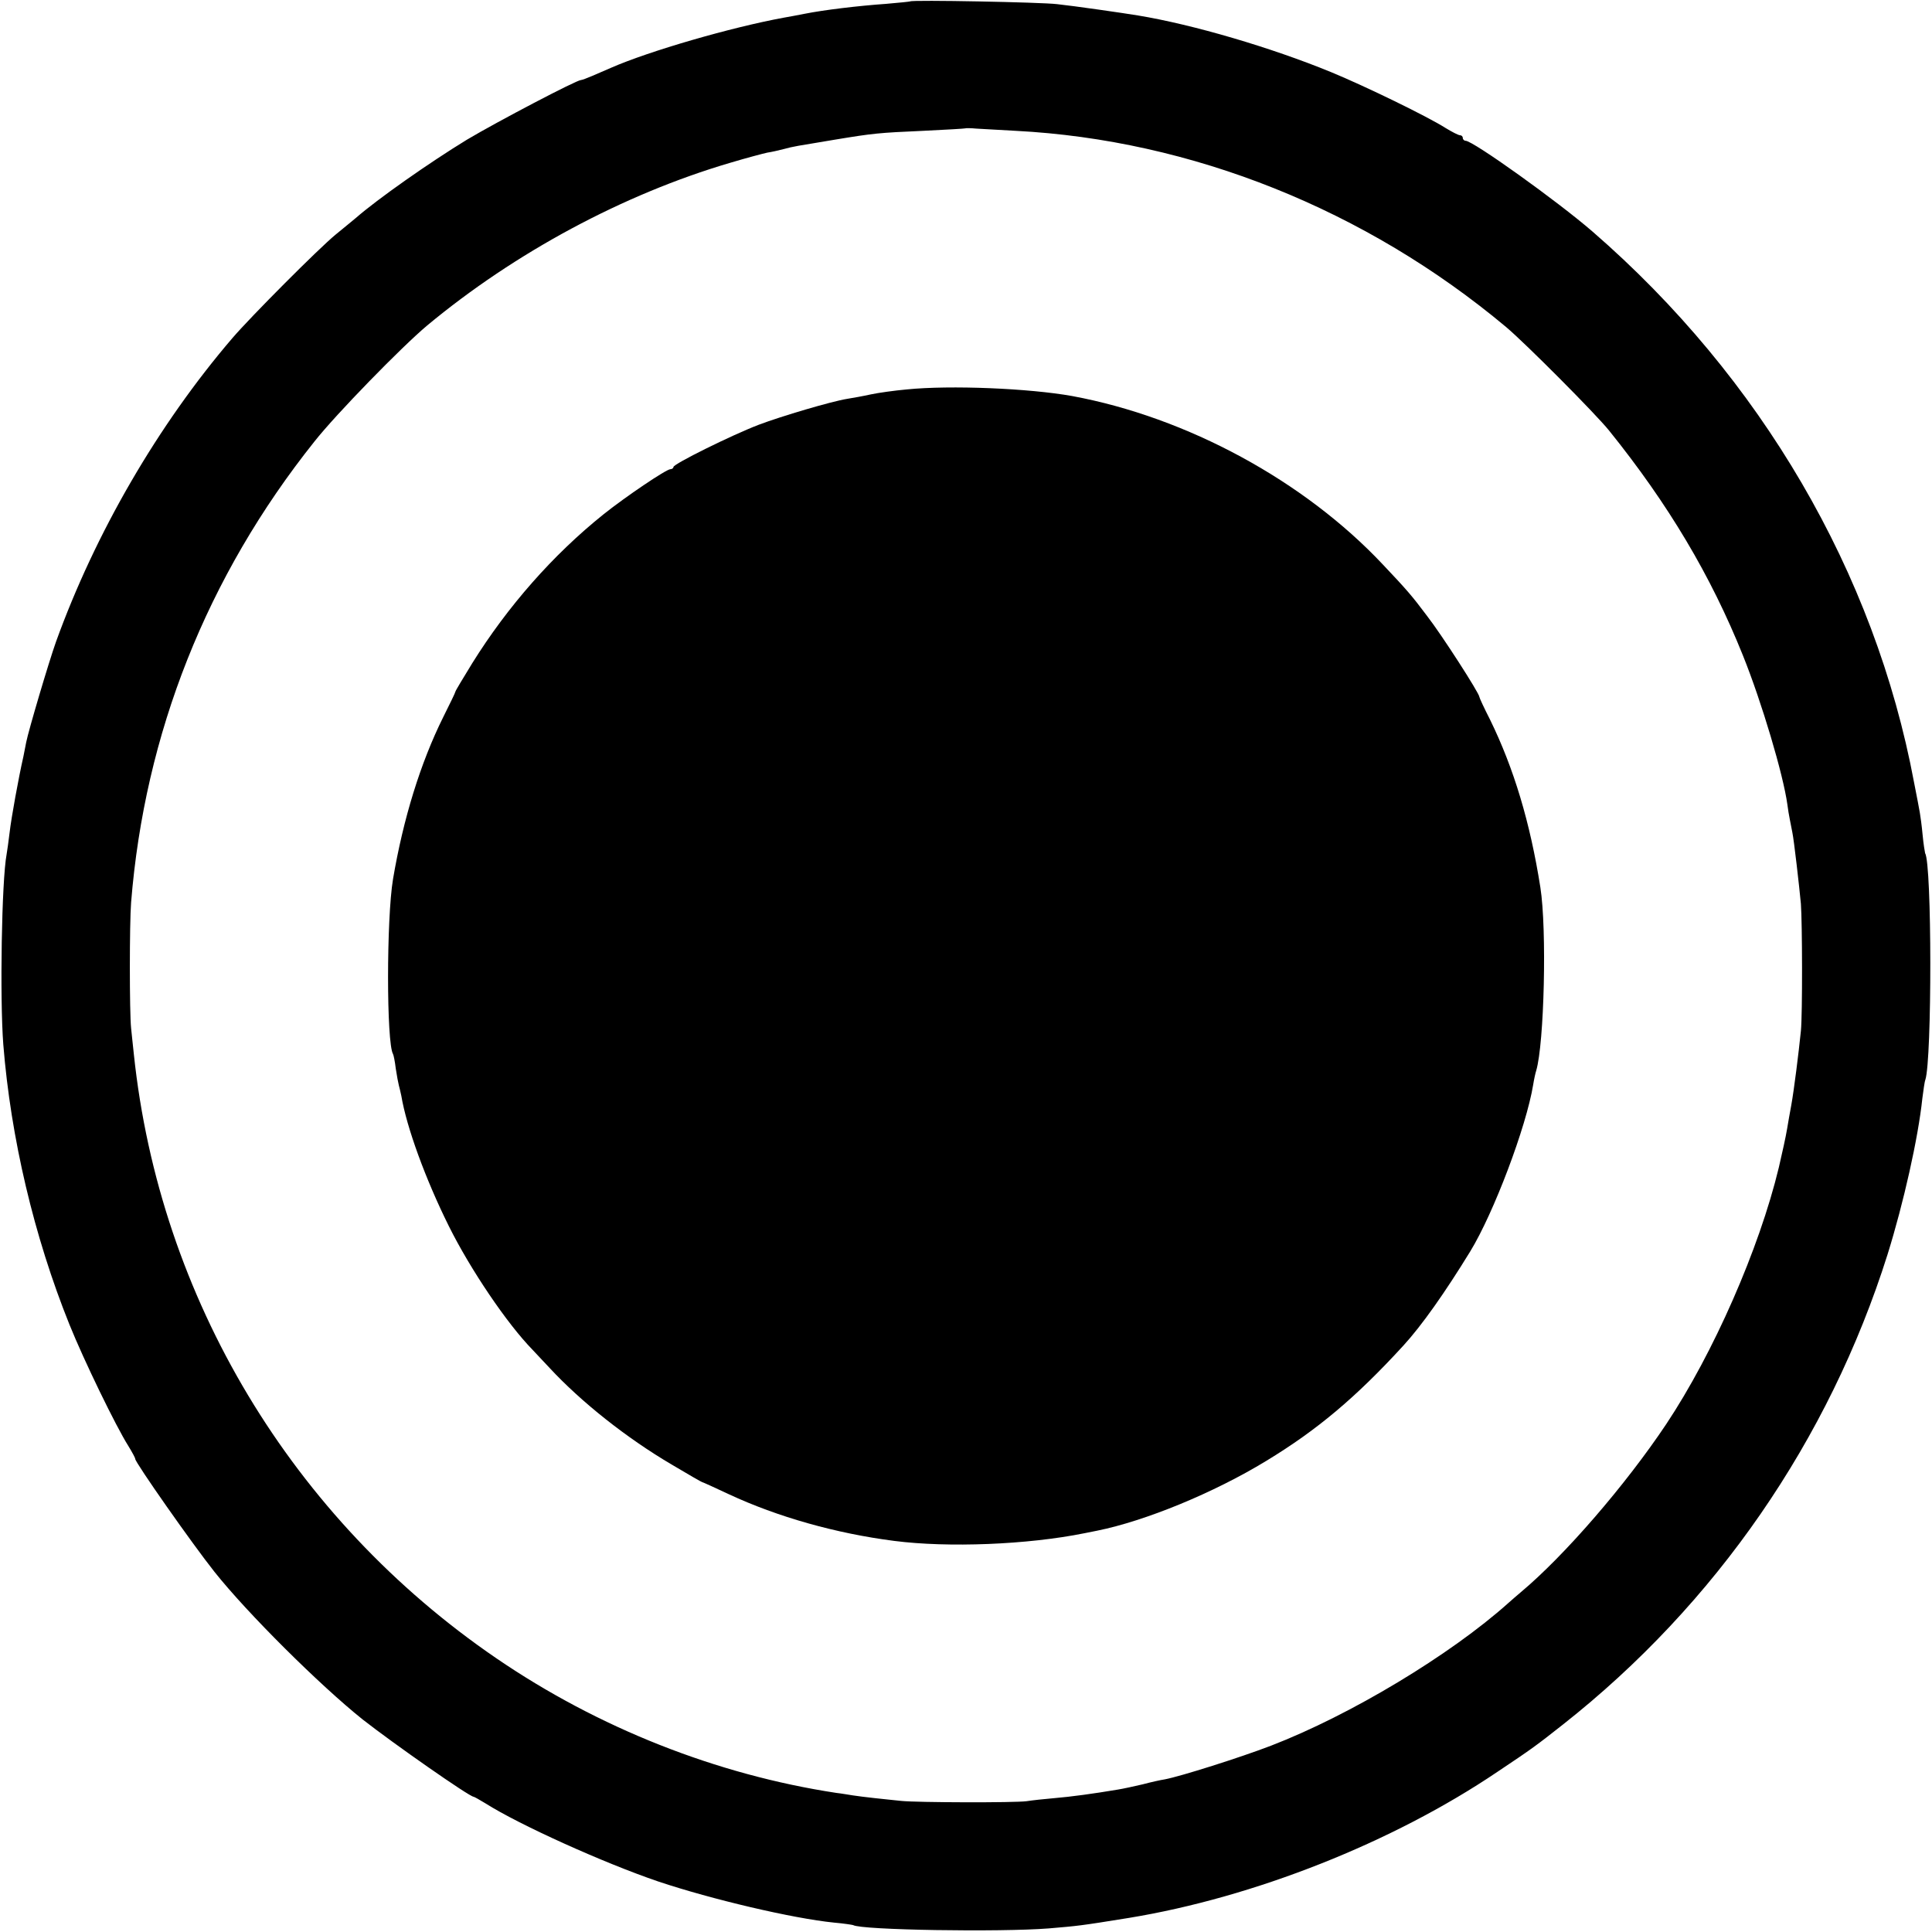
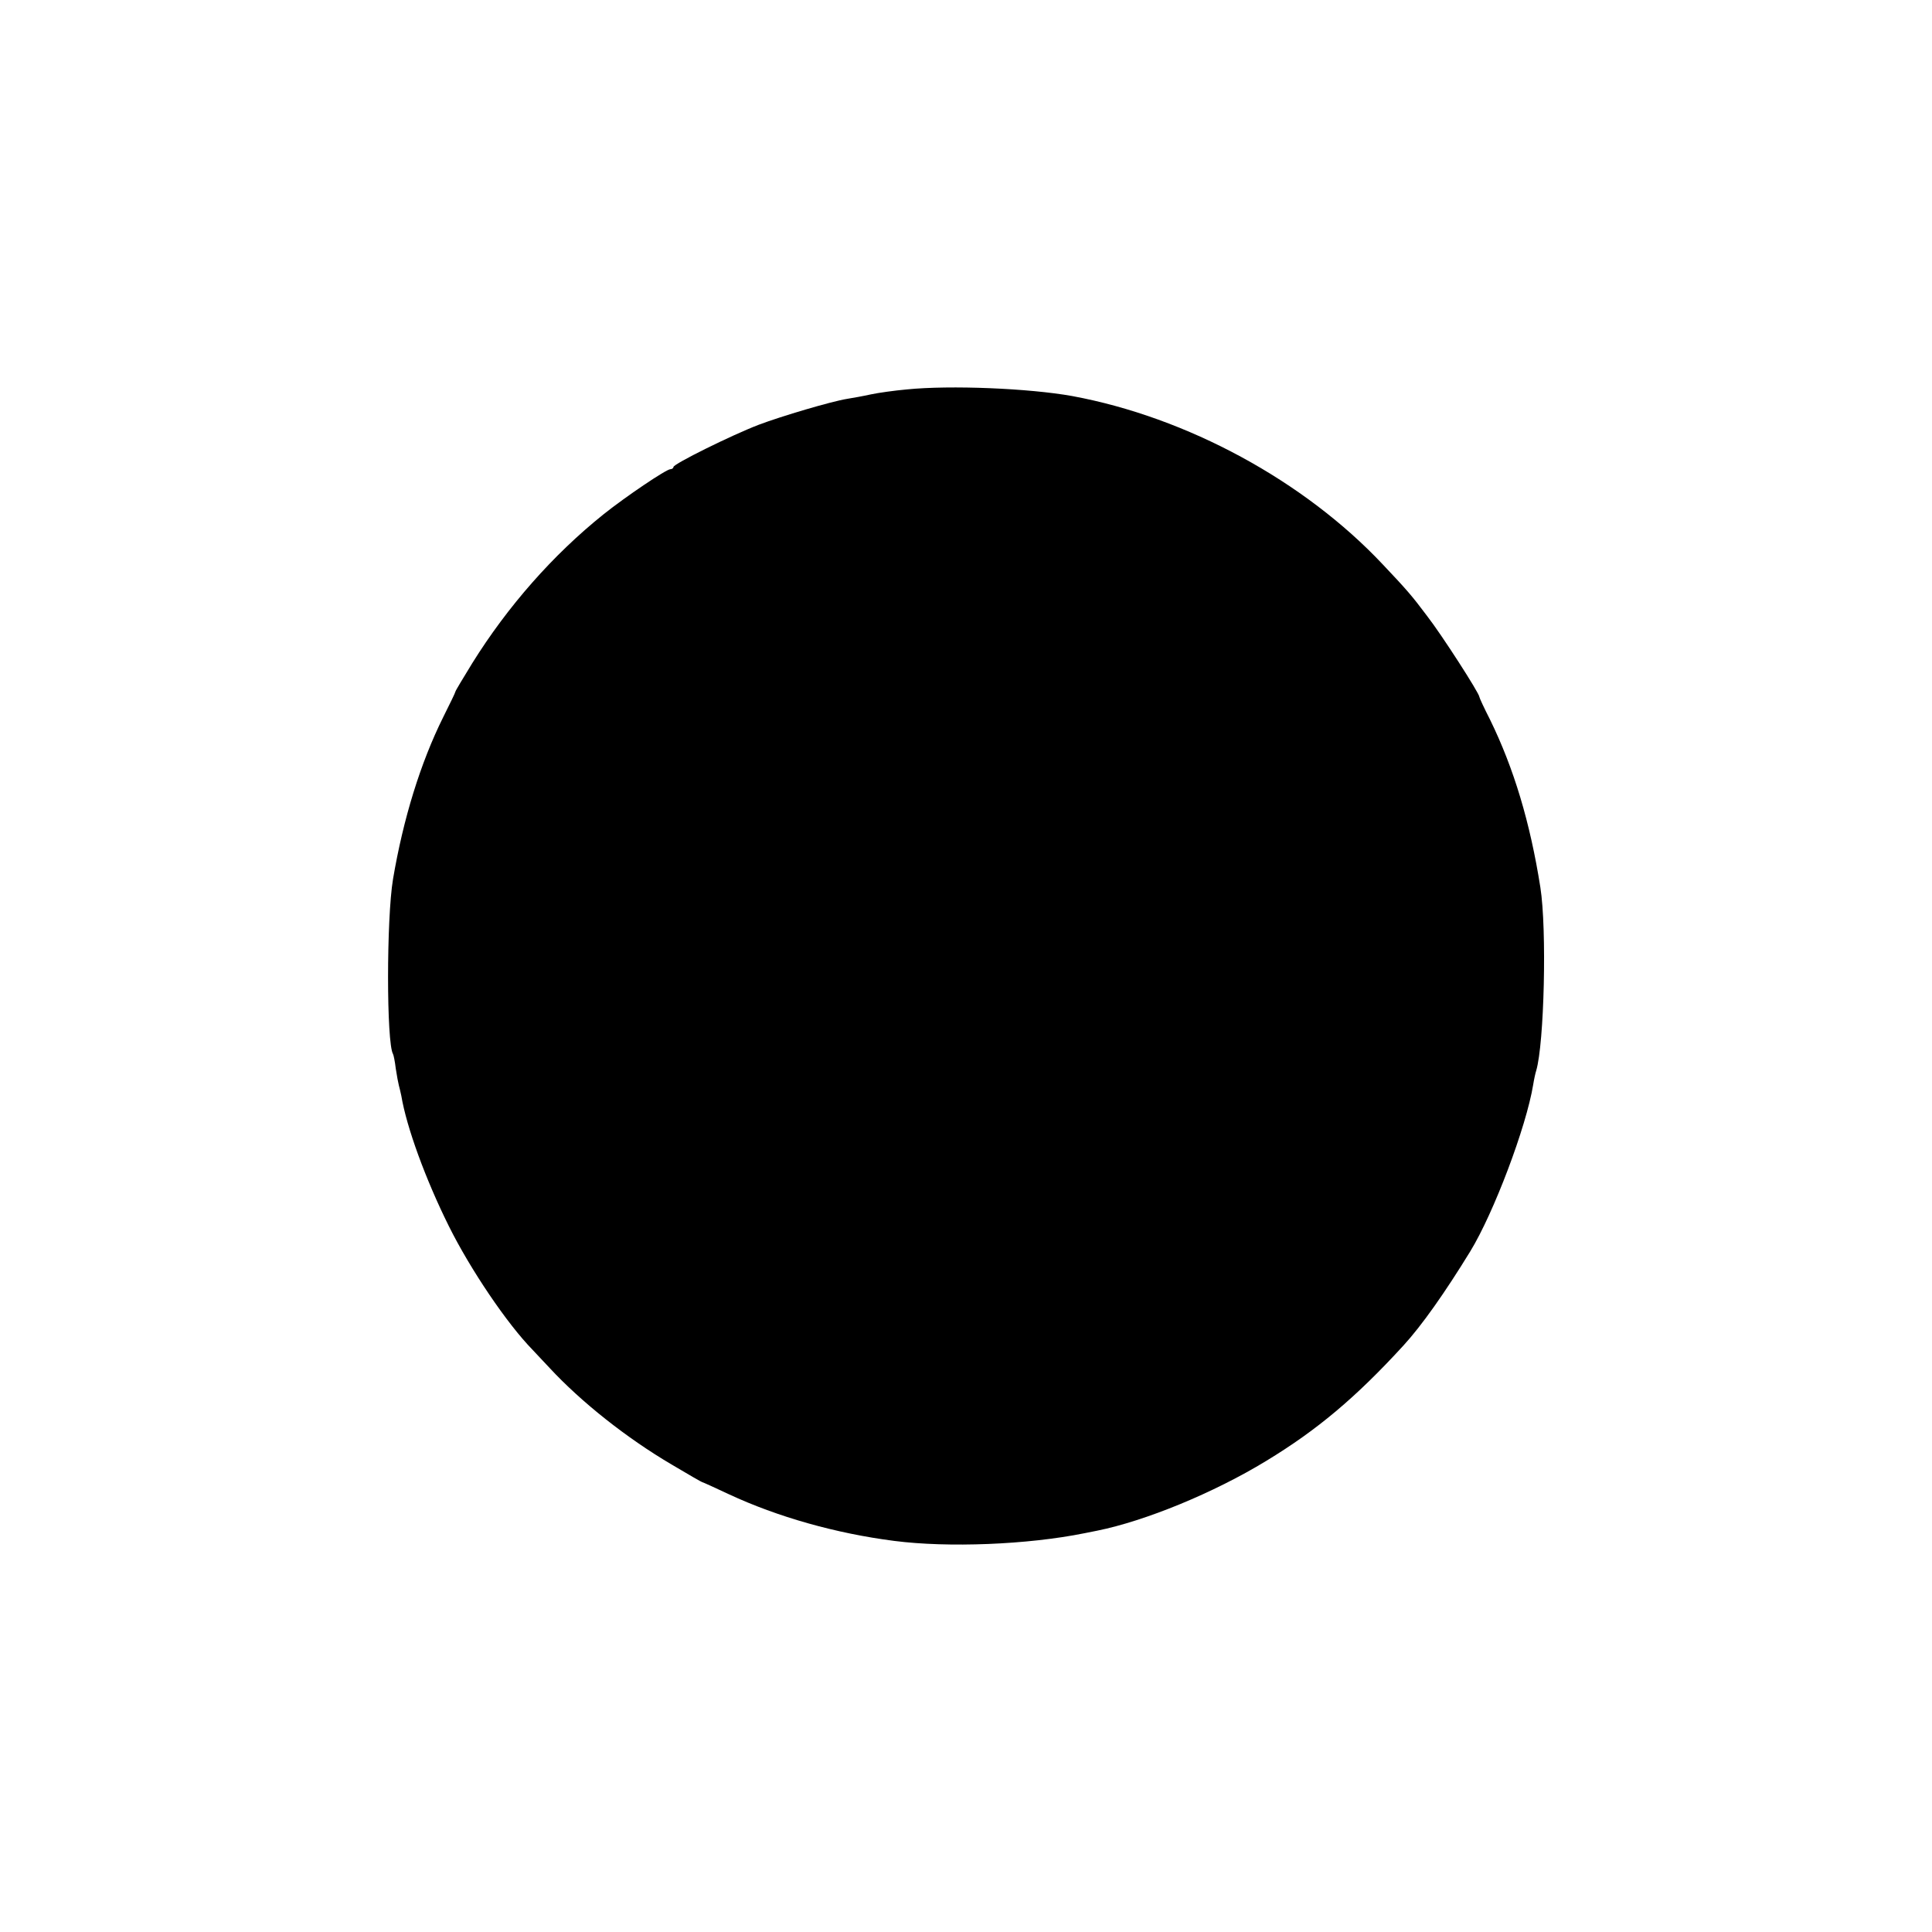
<svg xmlns="http://www.w3.org/2000/svg" version="1.0" width="700pt" height="700pt" viewBox="0 0 700 700" preserveAspectRatio="xMidYMid meet">
  <g transform="translate(0,700) scale(0.1,-0.1)" fill="#000000" stroke="none">
-     <path d="M3298 6995 c-2 -1 -41 -5 -88 -9 -100 -7 -225 -22 -295 -36 -27 -5 -61 -12 -75 -14 -191 -35 -488 -121 -627 -182 -18 -8 -48 -21 -67 -29 -19 -8 -37 -15 -41 -15 -16 0 -302 -150 -413 -216 -136 -83 -324 -215 -403 -284 -10 -8 -42 -35 -73 -60 -61 -50 -308 -298 -374 -375 -270 -315 -497 -707 -639 -1100 -27 -76 -100 -323 -108 -364 -3 -14 -7 -37 -10 -51 -18 -79 -44 -223 -50 -275 -4 -33 -9 -69 -11 -80 -18 -95 -25 -522 -12 -690 27 -337 111 -695 240 -1015 52 -129 168 -368 213 -439 14 -23 25 -43 25 -47 0 -13 206 -307 287 -409 120 -151 382 -411 537 -535 111 -87 387 -280 402 -280 2 0 22 -11 43 -24 123 -78 429 -216 626 -283 194 -65 488 -134 637 -149 35 -3 66 -8 69 -9 29 -18 532 -26 709 -12 105 9 111 9 290 38 452 74 956 273 1335 529 129 86 143 97 237 171 555 437 965 1032 1177 1704 58 186 111 422 126 565 4 30 8 61 11 68 24 74 24 781 -1 821 -1 4 -6 33 -9 66 -3 33 -8 69 -10 80 -2 11 -11 61 -21 110 -142 760 -555 1467 -1165 1996 -127 110 -433 329 -460 329 -5 0 -10 5 -10 10 0 6 -5 10 -10 10 -6 0 -29 12 -52 26 -66 42 -290 151 -416 203 -217 89 -499 172 -699 205 -48 8 -235 35 -293 41 -56 7 -526 16 -532 10z m382 -469 c637 -33 1268 -285 1777 -711 69 -58 323 -313 373 -375 215 -267 369 -526 485 -815 68 -169 146 -431 161 -540 2 -16 6 -41 9 -55 3 -14 7 -35 9 -46 6 -28 25 -195 31 -259 5 -68 6 -398 0 -460 -8 -79 -25 -215 -35 -270 -5 -27 -12 -66 -15 -85 -5 -30 -17 -84 -30 -140 -71 -295 -237 -673 -408 -930 -147 -220 -368 -476 -527 -609 -14 -12 -34 -29 -45 -39 -210 -188 -572 -406 -860 -517 -112 -43 -327 -111 -385 -122 -14 -2 -50 -10 -80 -18 -30 -7 -71 -16 -90 -19 -89 -15 -170 -26 -230 -31 -36 -3 -81 -8 -100 -11 -42 -6 -399 -5 -455 1 -22 2 -65 7 -95 10 -30 3 -66 8 -80 10 -14 2 -41 7 -60 9 -433 66 -862 235 -1232 488 -740 506 -1220 1305 -1313 2188 -3 30 -8 73 -10 95 -6 57 -6 378 0 455 49 612 274 1181 664 1670 78 99 316 343 409 421 318 264 710 475 1097 589 60 18 121 34 135 37 14 2 41 8 60 13 37 10 41 10 185 34 139 23 160 25 320 32 83 4 151 8 153 9 1 1 19 1 40 -1 20 -1 84 -5 142 -8z" />
    <path d="M3285 5589 c-44 -4 -102 -12 -130 -18 -27 -6 -66 -13 -85 -16 -57 -9 -239 -63 -321 -94 -99 -38 -309 -142 -309 -153 0 -4 -5 -8 -11 -8 -15 0 -163 -100 -243 -164 -182 -146 -346 -332 -475 -539 -33 -54 -61 -100 -61 -103 0 -3 -20 -44 -44 -92 -83 -167 -145 -369 -182 -587 -24 -143 -24 -594 0 -634 2 -3 7 -27 10 -53 4 -26 9 -53 11 -60 2 -7 6 -24 9 -38 19 -114 88 -303 172 -472 78 -157 211 -354 304 -449 14 -15 41 -44 61 -65 115 -124 279 -254 442 -350 59 -35 109 -64 111 -64 2 0 46 -20 97 -44 176 -82 388 -142 599 -169 194 -25 483 -14 690 28 14 3 34 7 45 9 174 35 423 137 613 253 183 111 324 229 497 418 66 72 150 191 242 341 85 139 203 451 228 604 3 19 8 42 11 51 29 98 39 512 15 664 -37 235 -96 431 -182 607 -22 43 -39 80 -39 83 0 13 -137 226 -190 294 -54 72 -72 93 -160 186 -285 303 -709 533 -1125 610 -156 28 -441 40 -600 24z" />
  </g>
</svg>